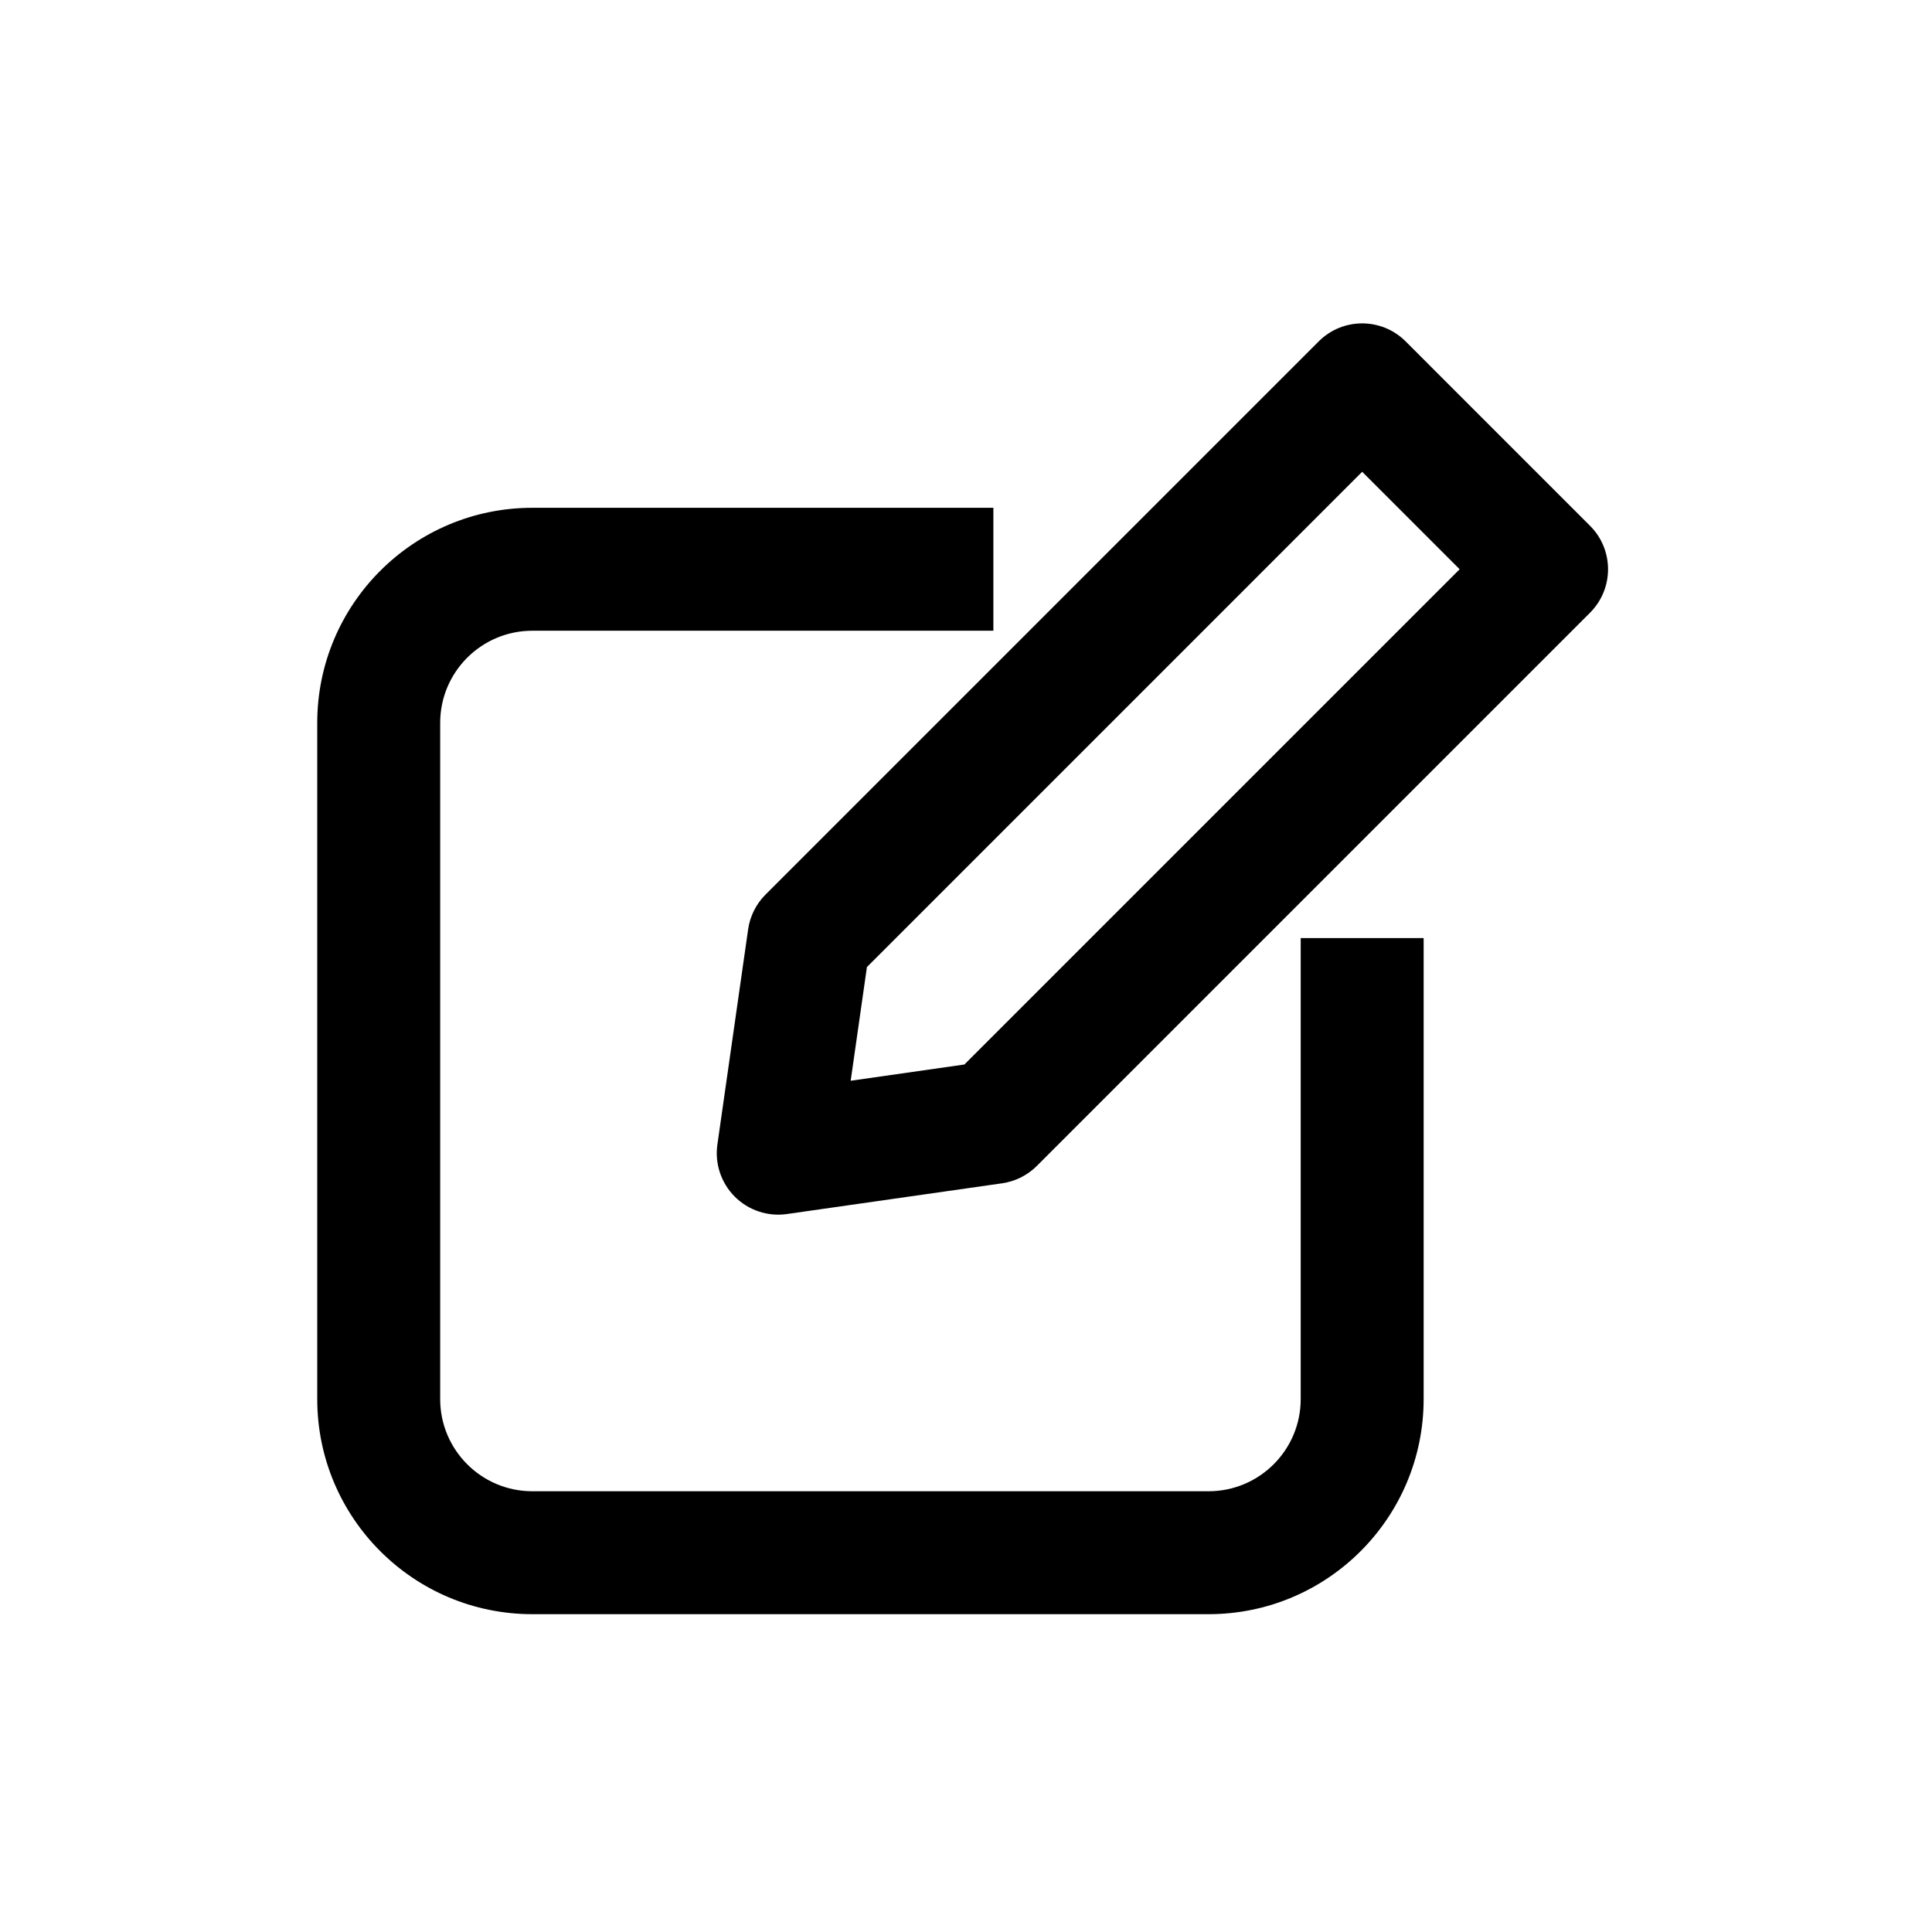
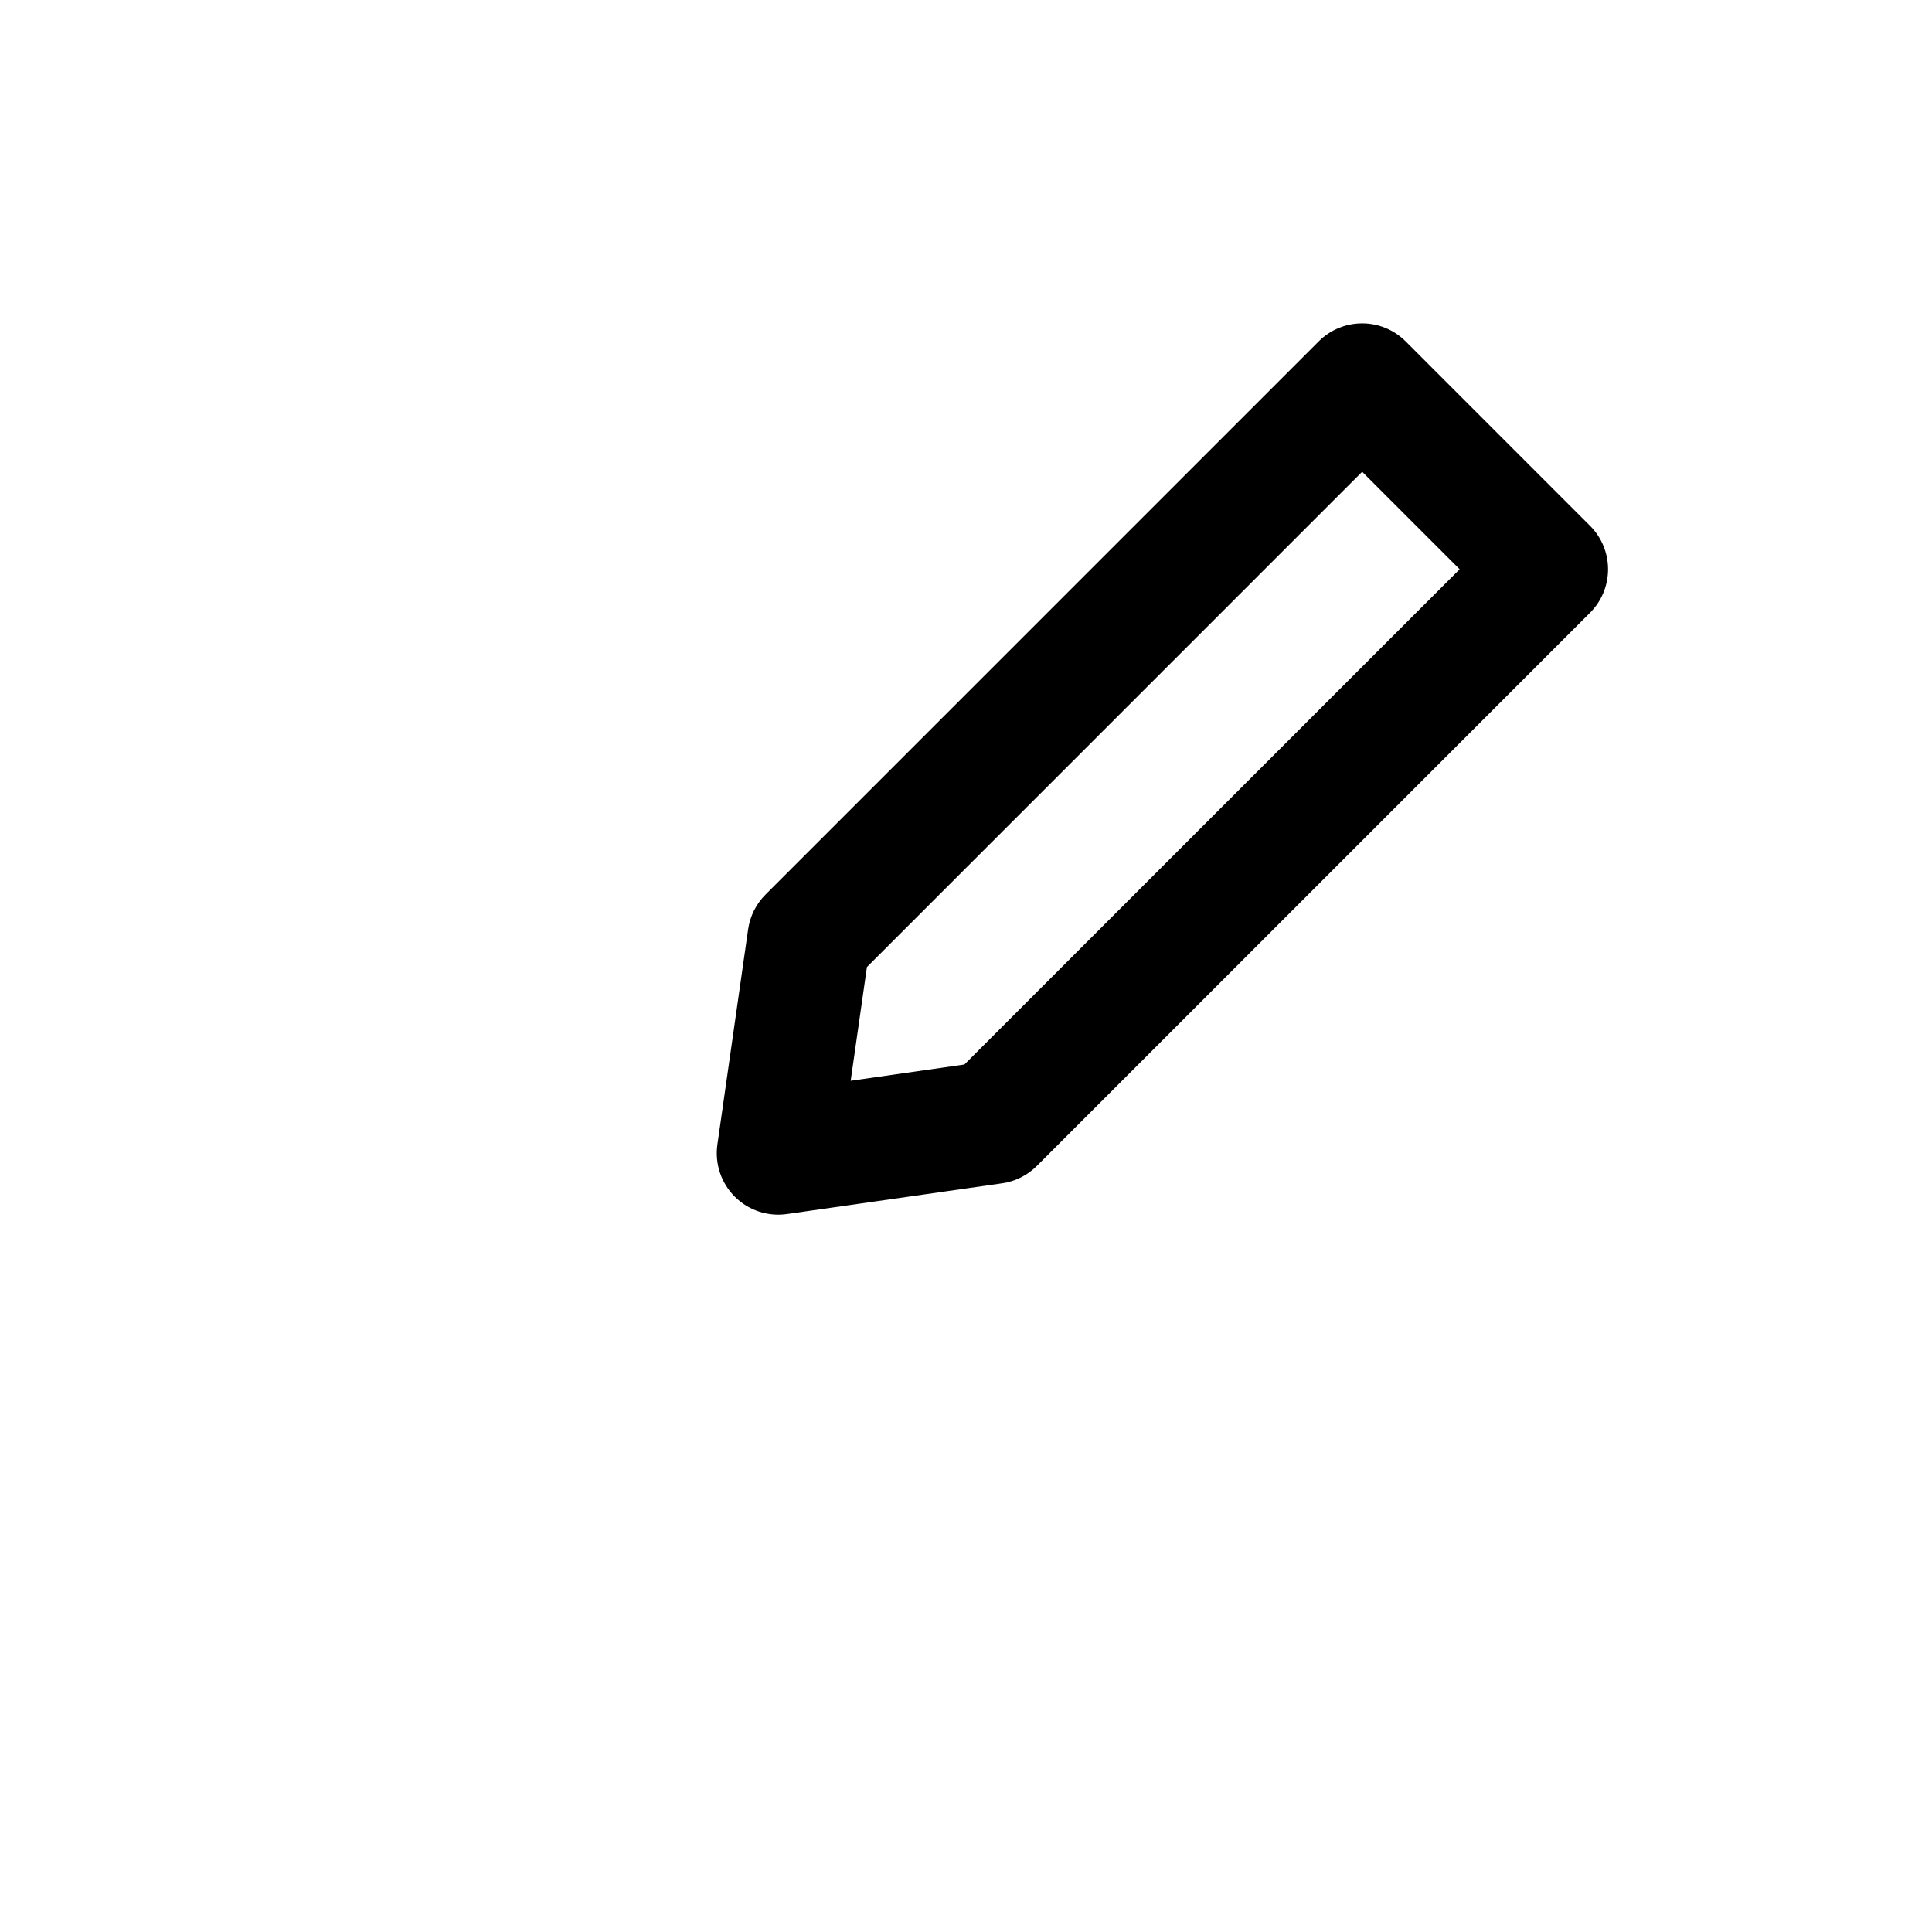
<svg xmlns="http://www.w3.org/2000/svg" width="1080" zoomAndPan="magnify" viewBox="0 0 810 810" height="1080" preserveAspectRatio="xMidYMid meet" version="1.0">
  <defs>
    <clipPath id="c290497170">
      <path d="M 133.004 212 L 597 212 L 597 676.754 L 133.004 676.754 Z M 133.004 212 " clip-rule="nonzero" />
    </clipPath>
  </defs>
  <rect x="-81" width="972" fill="#ffffff" y="-81" height="972" fill-opacity="1" />
  <rect x="-81" width="972" fill="#ffffff" y="-81" height="972" fill-opacity="1" />
  <path fill="#000000" d="M 552.875 143.129 C 562.938 133.066 579.258 133.066 589.32 143.129 L 666.629 220.441 C 676.695 230.504 676.695 246.82 666.629 256.887 L 434.699 488.816 C 430.758 492.758 425.641 495.32 420.121 496.105 L 329.926 508.988 C 321.898 510.141 313.797 507.438 308.059 501.703 C 302.324 495.965 299.625 487.867 300.77 479.836 L 313.656 389.641 C 314.445 384.121 317.004 379.004 320.945 375.062 Z M 363.465 405.434 L 356.652 453.109 L 404.328 446.297 L 611.965 238.664 L 571.098 197.797 Z M 363.465 405.434 " fill-opacity="1" fill-rule="evenodd" />
  <g clip-path="url(#c290497170)">
-     <path fill="#000000" d="M 223.203 264.434 C 201.852 264.434 184.547 281.738 184.547 303.09 L 184.547 586.559 C 184.547 607.906 201.852 625.215 223.203 625.215 L 506.672 625.215 C 528.02 625.215 545.328 607.906 545.328 586.559 L 545.328 393.285 L 596.867 393.285 L 596.867 586.559 C 596.867 636.375 556.488 676.754 506.672 676.754 L 223.203 676.754 C 173.387 676.754 133.004 636.375 133.004 586.559 L 133.004 303.09 C 133.004 253.273 173.387 212.895 223.203 212.895 L 416.477 212.895 L 416.477 264.434 Z M 223.203 264.434 " fill-opacity="1" fill-rule="evenodd" />
-   </g>
+     </g>
</svg>